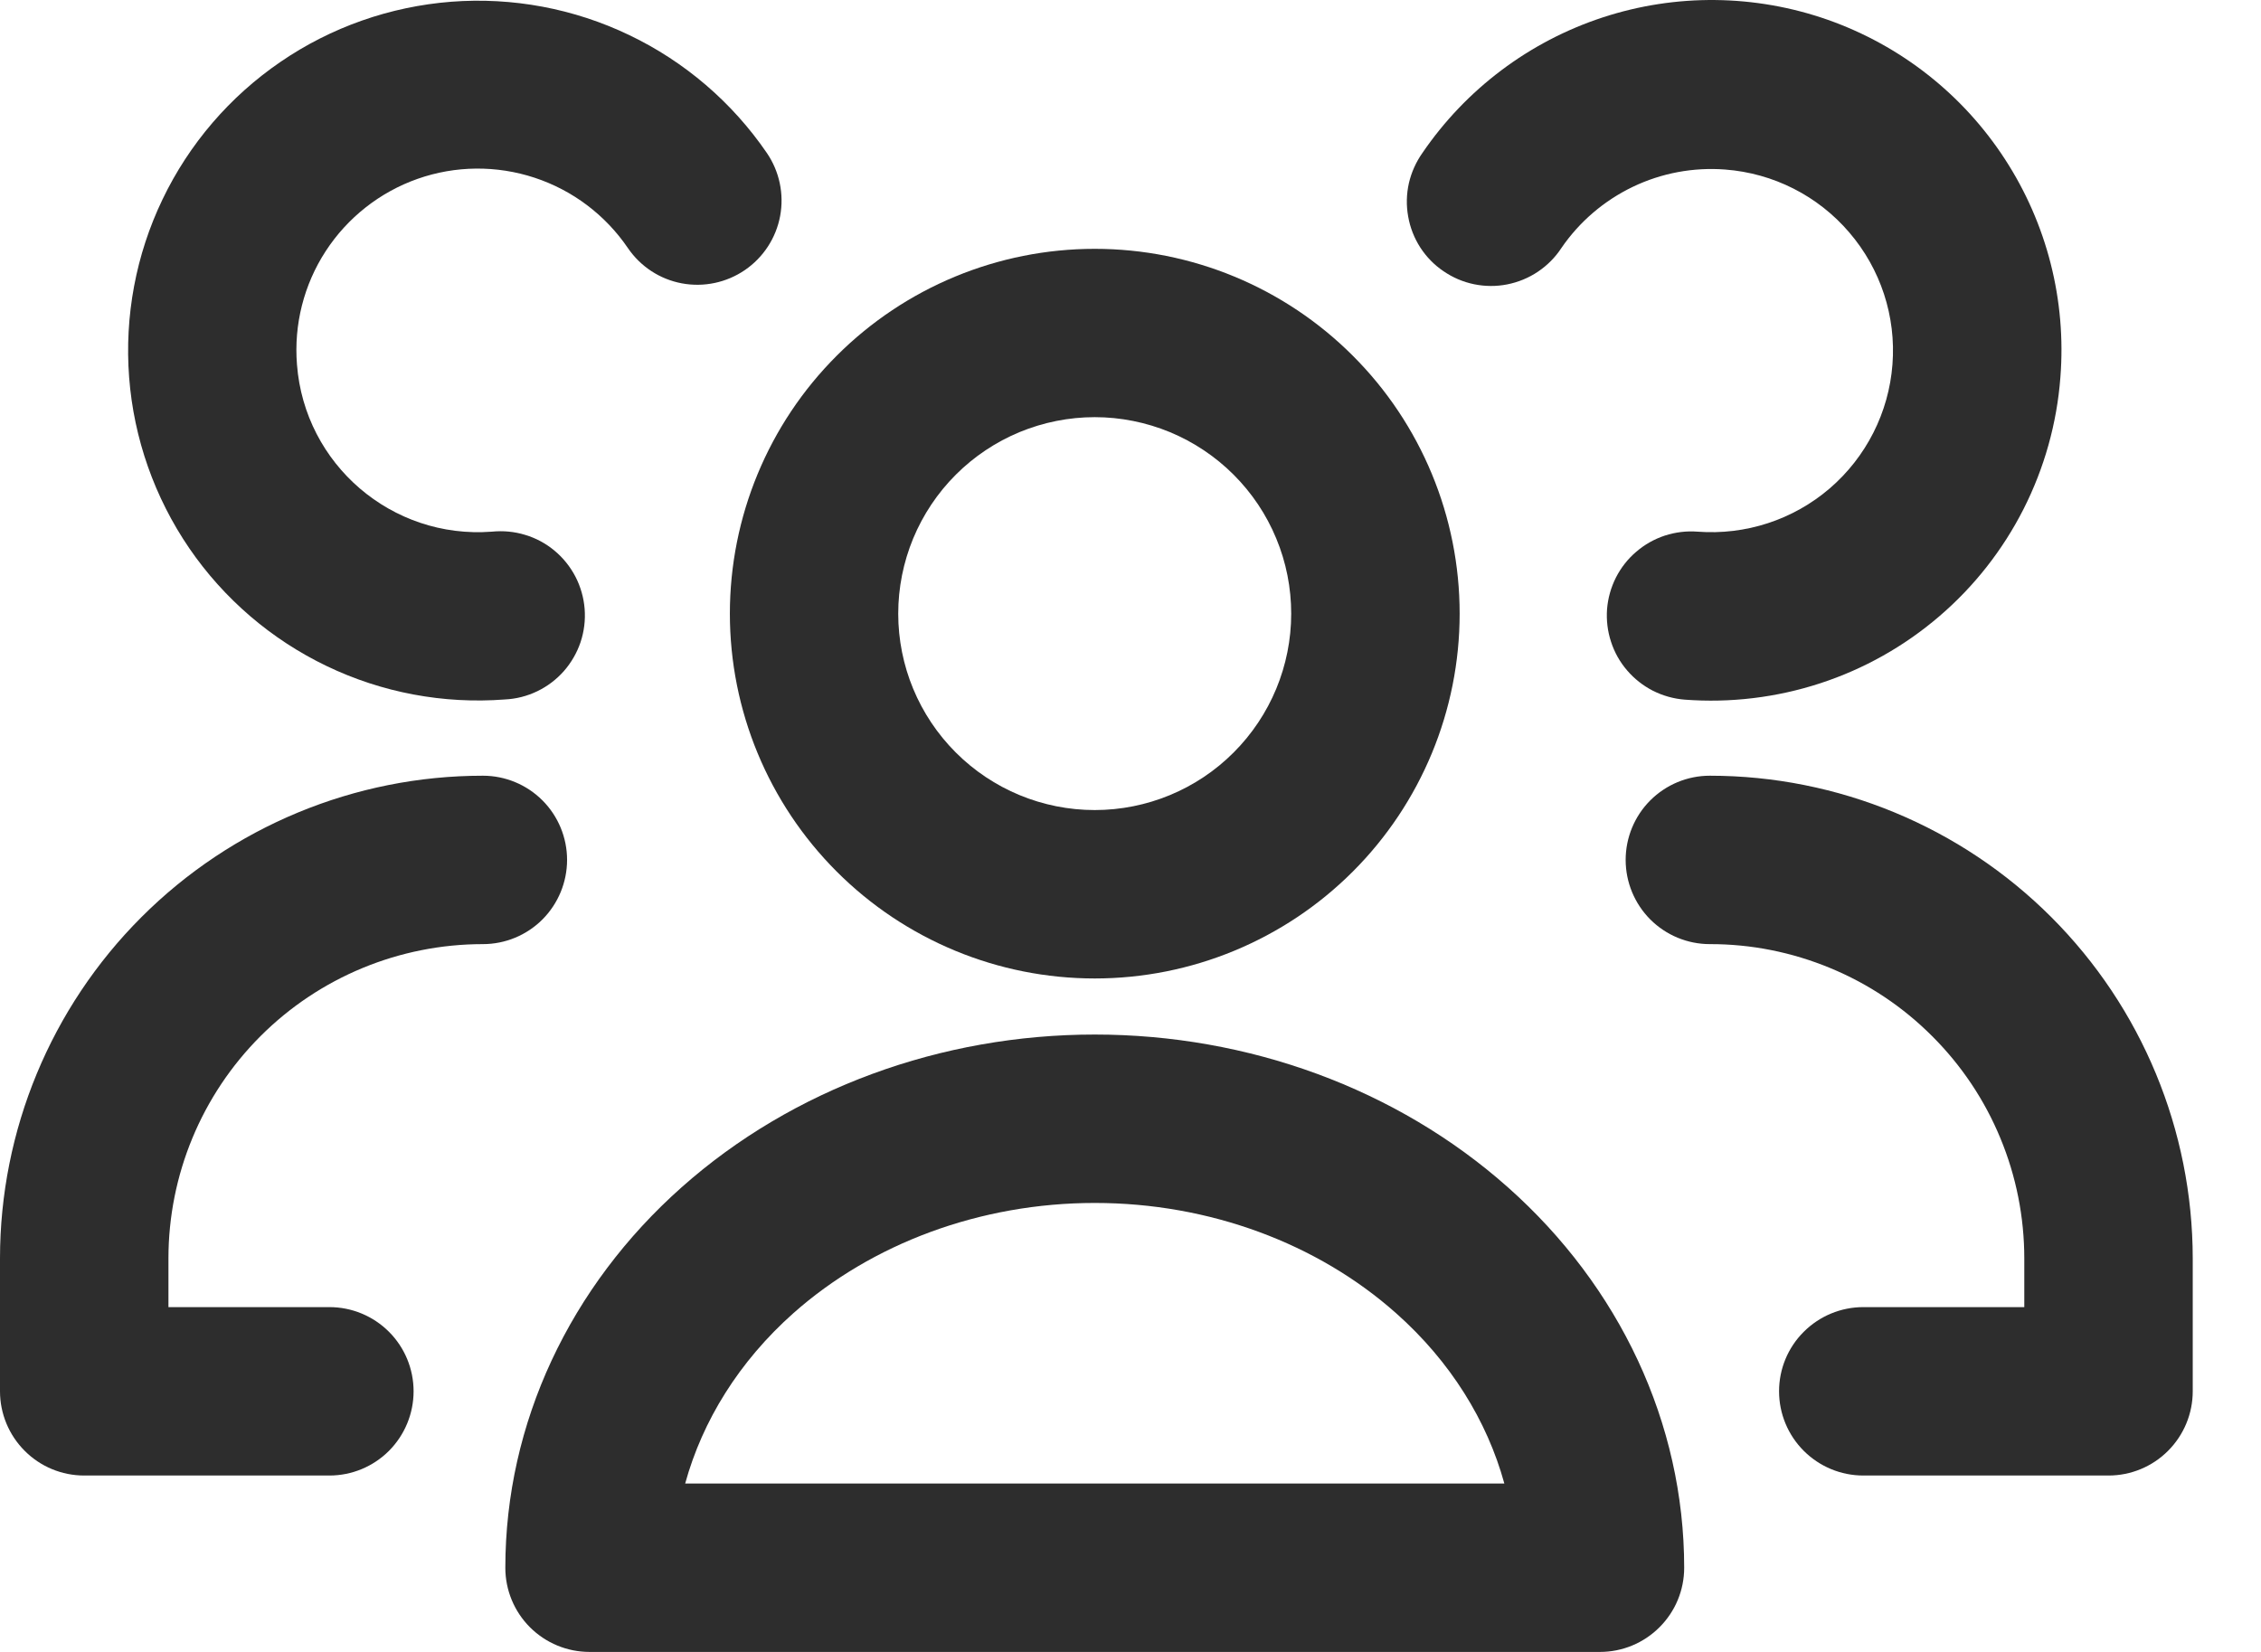
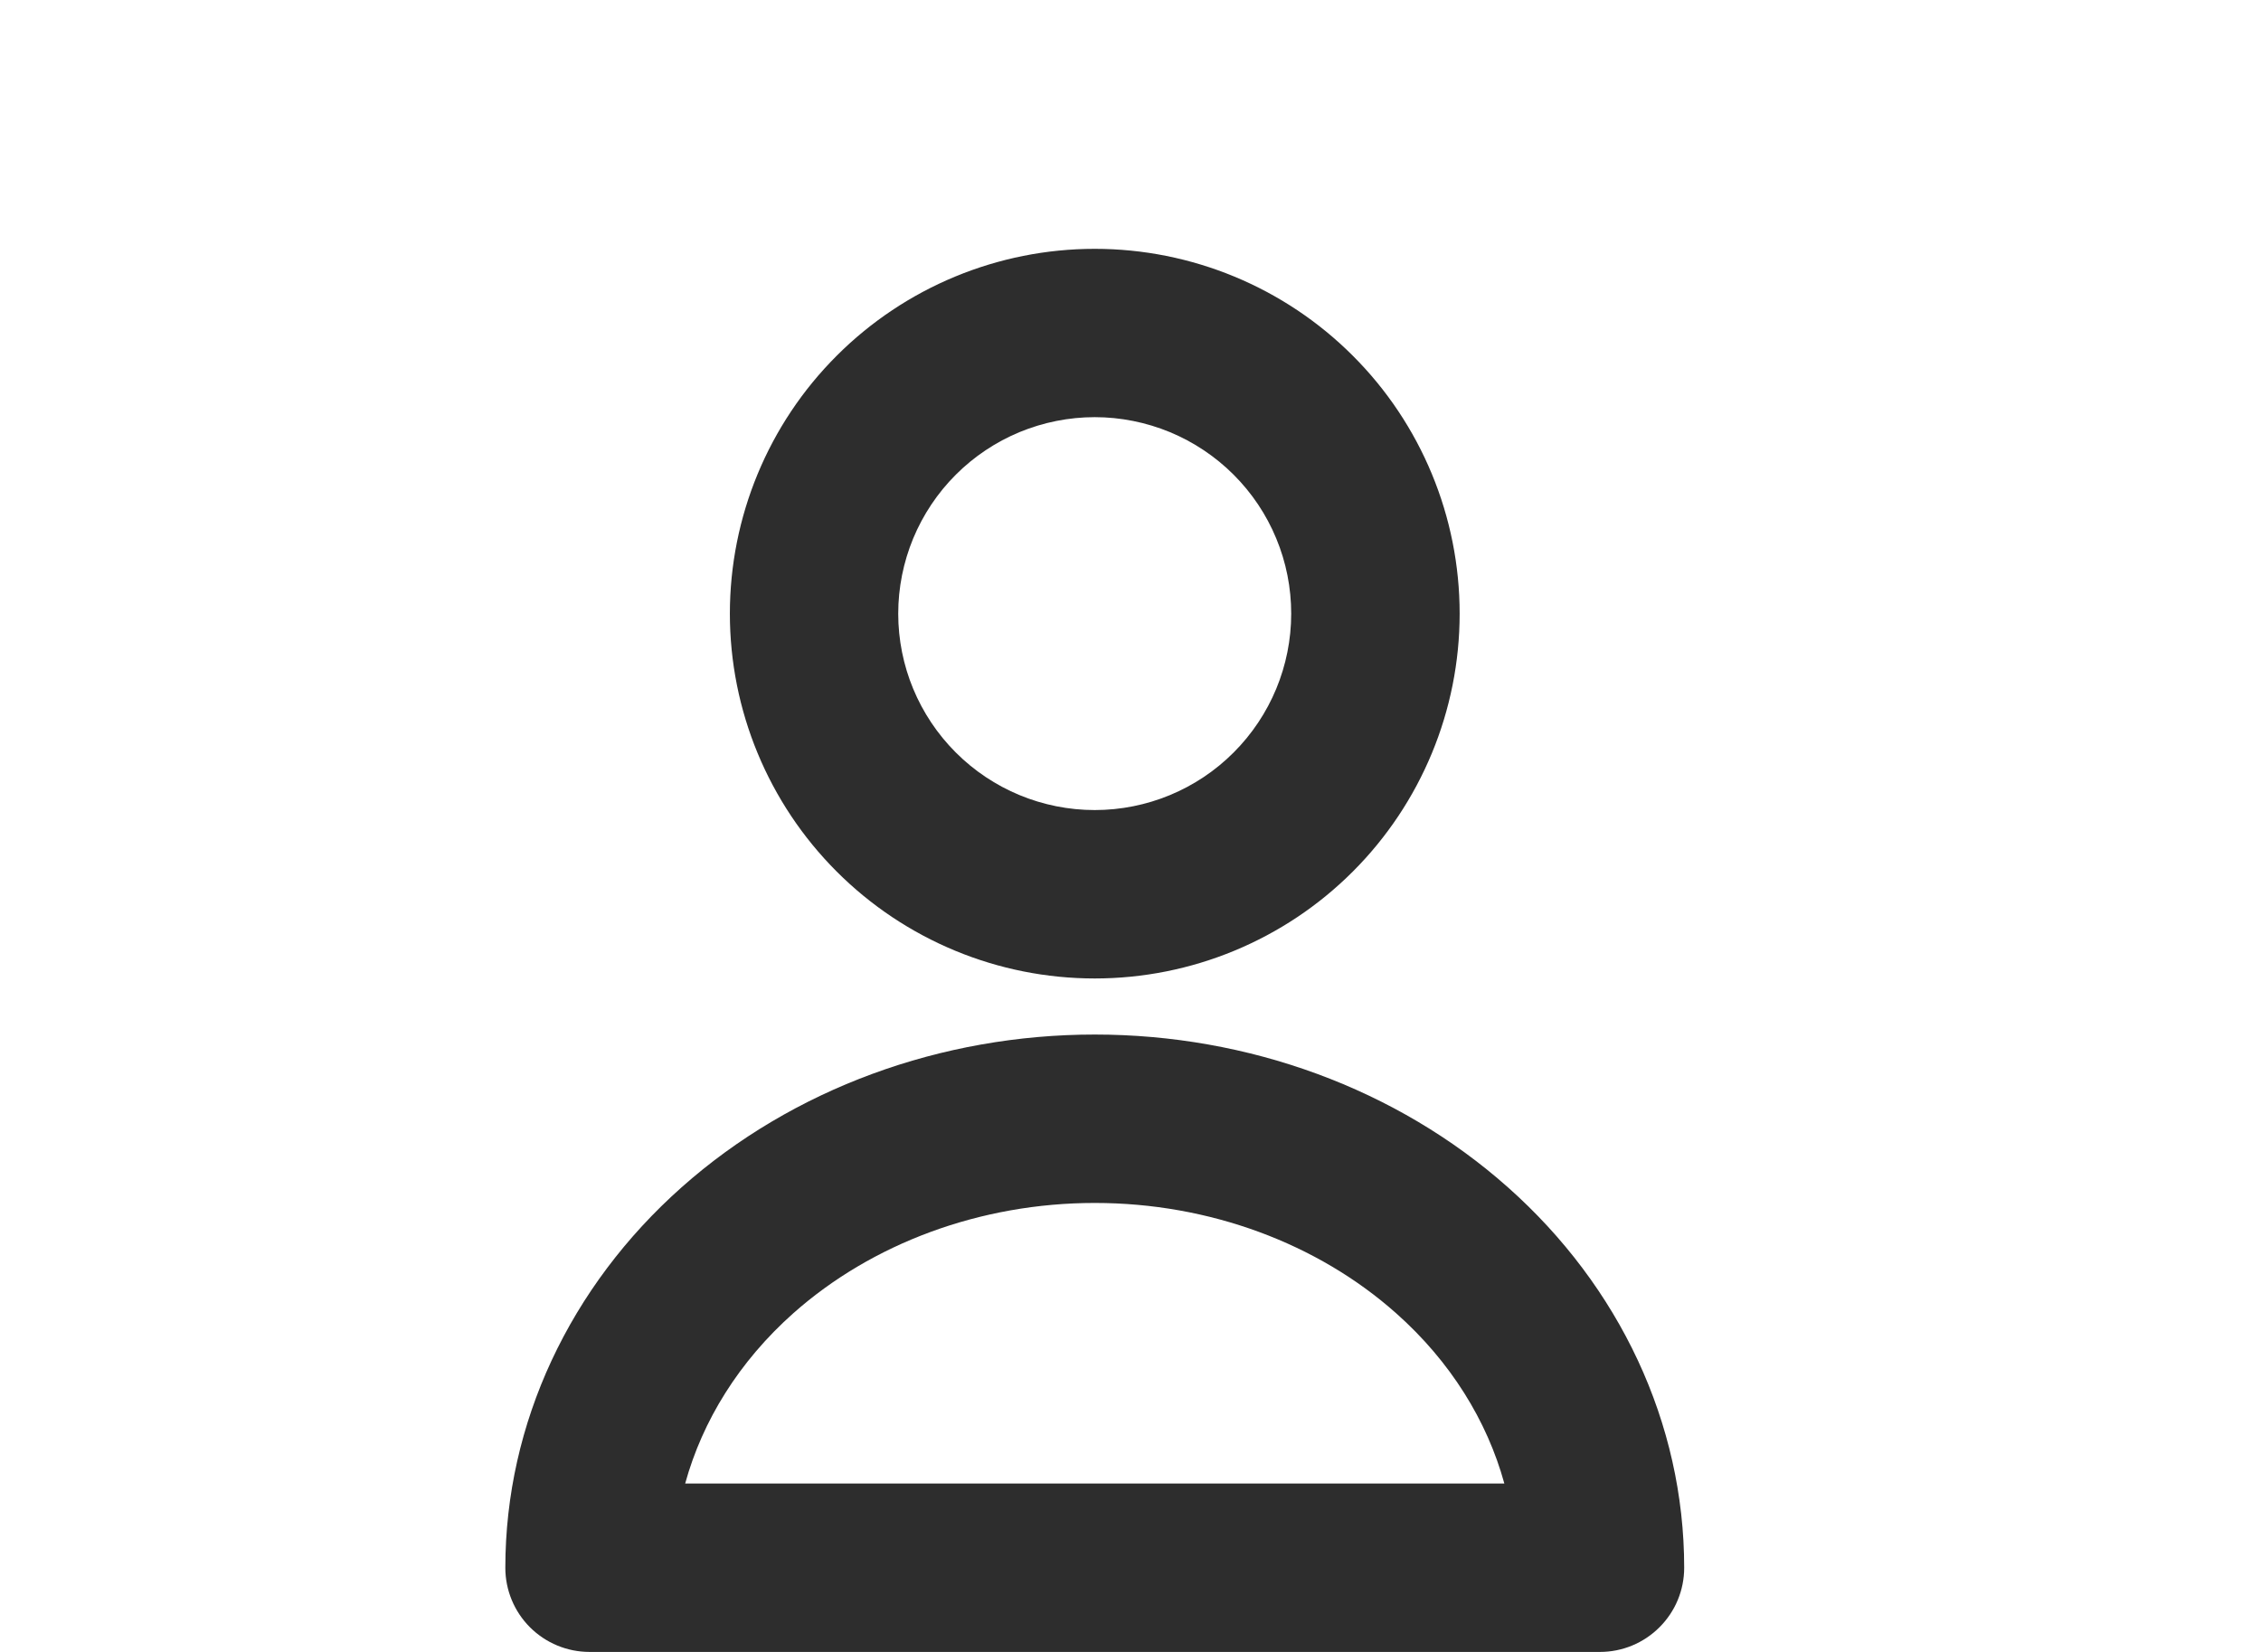
<svg xmlns="http://www.w3.org/2000/svg" width="26" height="19" viewBox="0 0 26 19" fill="none">
-   <path d="M19.839 1.95C19.474 1.922 19.107 1.99 18.776 2.149C18.445 2.308 18.161 2.551 17.954 2.854C17.884 2.961 17.792 3.053 17.685 3.125C17.578 3.197 17.458 3.246 17.332 3.271C17.206 3.296 17.076 3.295 16.95 3.269C16.824 3.243 16.705 3.192 16.599 3.119C16.492 3.047 16.402 2.954 16.332 2.846C16.262 2.737 16.215 2.616 16.193 2.49C16.17 2.363 16.173 2.233 16.201 2.108C16.23 1.982 16.283 1.864 16.357 1.759C16.857 1.026 17.585 0.478 18.428 0.201C19.271 -0.076 20.182 -0.066 21.019 0.228C21.856 0.523 22.572 1.086 23.055 1.83C23.539 2.574 23.763 3.457 23.693 4.341C23.653 4.868 23.509 5.382 23.27 5.854C23.031 6.325 22.702 6.745 22.3 7.089C21.899 7.433 21.434 7.695 20.931 7.859C20.429 8.023 19.899 8.087 19.372 8.047C19.245 8.037 19.122 8.002 19.008 7.945C18.895 7.887 18.794 7.808 18.711 7.711C18.628 7.615 18.565 7.503 18.526 7.382C18.486 7.261 18.471 7.133 18.48 7.007C18.49 6.88 18.525 6.756 18.582 6.643C18.64 6.529 18.719 6.428 18.816 6.346C18.912 6.263 19.024 6.2 19.145 6.16C19.266 6.121 19.394 6.105 19.52 6.115C20.073 6.157 20.619 5.979 21.04 5.618C21.46 5.257 21.72 4.744 21.762 4.192C21.805 3.64 21.626 3.093 21.265 2.673C20.905 2.252 20.392 1.992 19.839 1.95Z" fill="#2D2D2D" />
  <path d="M12.589 2.862C11.476 2.862 10.409 3.304 9.622 4.091C8.835 4.877 8.393 5.945 8.393 7.058C8.393 8.17 8.835 9.238 9.622 10.025C10.409 10.812 11.476 11.254 12.589 11.254C13.702 11.254 14.769 10.812 15.556 10.025C16.343 9.238 16.785 8.17 16.785 7.058C16.785 5.945 16.343 4.877 15.556 4.091C14.769 3.304 13.702 2.862 12.589 2.862ZM10.329 7.058C10.329 6.761 10.388 6.467 10.501 6.193C10.615 5.919 10.781 5.67 10.991 5.46C11.201 5.25 11.45 5.084 11.724 4.97C11.998 4.857 12.292 4.798 12.589 4.798C12.885 4.798 13.179 4.857 13.453 4.97C13.727 5.084 13.976 5.25 14.186 5.46C14.396 5.67 14.563 5.919 14.676 6.193C14.79 6.467 14.848 6.761 14.848 7.058C14.848 7.657 14.61 8.231 14.186 8.655C13.763 9.079 13.188 9.317 12.589 9.317C11.989 9.317 11.415 9.079 10.991 8.655C10.567 8.231 10.329 7.657 10.329 7.058ZM12.589 11.899C10.825 11.899 9.116 12.52 7.838 13.656C6.556 14.795 5.811 16.366 5.811 18.032C5.811 18.289 5.913 18.535 6.094 18.716C6.276 18.898 6.522 19 6.779 19H18.399C18.655 19 18.902 18.898 19.083 18.716C19.265 18.535 19.367 18.289 19.367 18.032C19.367 16.366 18.622 14.795 17.34 13.656C16.062 12.52 14.352 11.899 12.589 11.899ZM9.123 15.104C10.026 14.303 11.271 13.836 12.589 13.836C13.907 13.836 15.152 14.302 16.054 15.104C16.679 15.659 17.1 16.339 17.299 17.063H7.879C8.078 16.34 8.499 15.659 9.123 15.104Z" fill="#2D2D2D" />
-   <path d="M7.221 2.854C6.962 2.473 6.585 2.188 6.147 2.044C5.71 1.9 5.237 1.904 4.802 2.057C4.368 2.21 3.996 2.503 3.745 2.889C3.494 3.275 3.378 3.734 3.415 4.193C3.503 5.342 4.507 6.203 5.656 6.115C5.785 6.102 5.915 6.114 6.039 6.152C6.163 6.189 6.278 6.251 6.377 6.334C6.477 6.417 6.558 6.519 6.618 6.634C6.677 6.749 6.713 6.875 6.723 7.004C6.733 7.133 6.717 7.263 6.676 7.386C6.635 7.508 6.569 7.622 6.484 7.719C6.398 7.816 6.294 7.895 6.177 7.951C6.061 8.007 5.934 8.039 5.805 8.045C5.1 8.099 4.394 7.967 3.757 7.661C3.121 7.356 2.575 6.888 2.176 6.305C1.778 5.722 1.539 5.045 1.485 4.341C1.431 3.636 1.563 2.93 1.869 2.293C2.174 1.656 2.642 1.111 3.225 0.712C3.807 0.313 4.485 0.075 5.189 0.02C5.893 -0.034 6.6 0.098 7.237 0.404C7.874 0.709 8.419 1.176 8.818 1.759C8.963 1.971 9.018 2.232 8.971 2.485C8.924 2.737 8.778 2.961 8.566 3.106C8.354 3.251 8.093 3.306 7.841 3.259C7.588 3.212 7.366 3.066 7.221 2.854ZM18.694 9.89C18.694 9.634 18.796 9.387 18.977 9.206C19.159 9.024 19.405 8.922 19.662 8.922C21.134 8.922 22.547 9.507 23.588 10.548C24.629 11.589 25.214 13.001 25.215 14.474V16.002C25.215 16.259 25.113 16.505 24.931 16.687C24.75 16.869 24.503 16.971 24.247 16.971H21.427C21.17 16.971 20.924 16.869 20.742 16.687C20.56 16.505 20.458 16.259 20.458 16.002C20.458 15.745 20.56 15.499 20.742 15.318C20.924 15.136 21.17 15.034 21.427 15.034H23.278V14.475C23.278 14 23.185 13.53 23.003 13.091C22.822 12.652 22.555 12.253 22.219 11.918C21.884 11.582 21.485 11.315 21.046 11.134C20.607 10.952 20.137 10.858 19.662 10.859C19.405 10.859 19.159 10.757 18.977 10.575C18.796 10.393 18.694 10.147 18.694 9.89ZM5.553 8.922C5.81 8.922 6.056 9.024 6.238 9.206C6.419 9.387 6.521 9.634 6.521 9.89C6.521 10.147 6.419 10.393 6.238 10.575C6.056 10.757 5.81 10.859 5.553 10.859C4.594 10.859 3.674 11.239 2.996 11.917C2.318 12.595 1.937 13.515 1.937 14.474V15.034H3.788C4.045 15.034 4.291 15.136 4.473 15.318C4.654 15.499 4.756 15.745 4.756 16.002C4.756 16.259 4.654 16.505 4.473 16.687C4.291 16.869 4.045 16.971 3.788 16.971H0.968C0.711 16.971 0.465 16.869 0.284 16.687C0.102 16.505 0 16.259 0 16.002V14.475C0 13.002 0.585 11.59 1.626 10.549C2.668 9.507 4.08 8.922 5.553 8.922Z" fill="#2D2D2D" />
</svg>